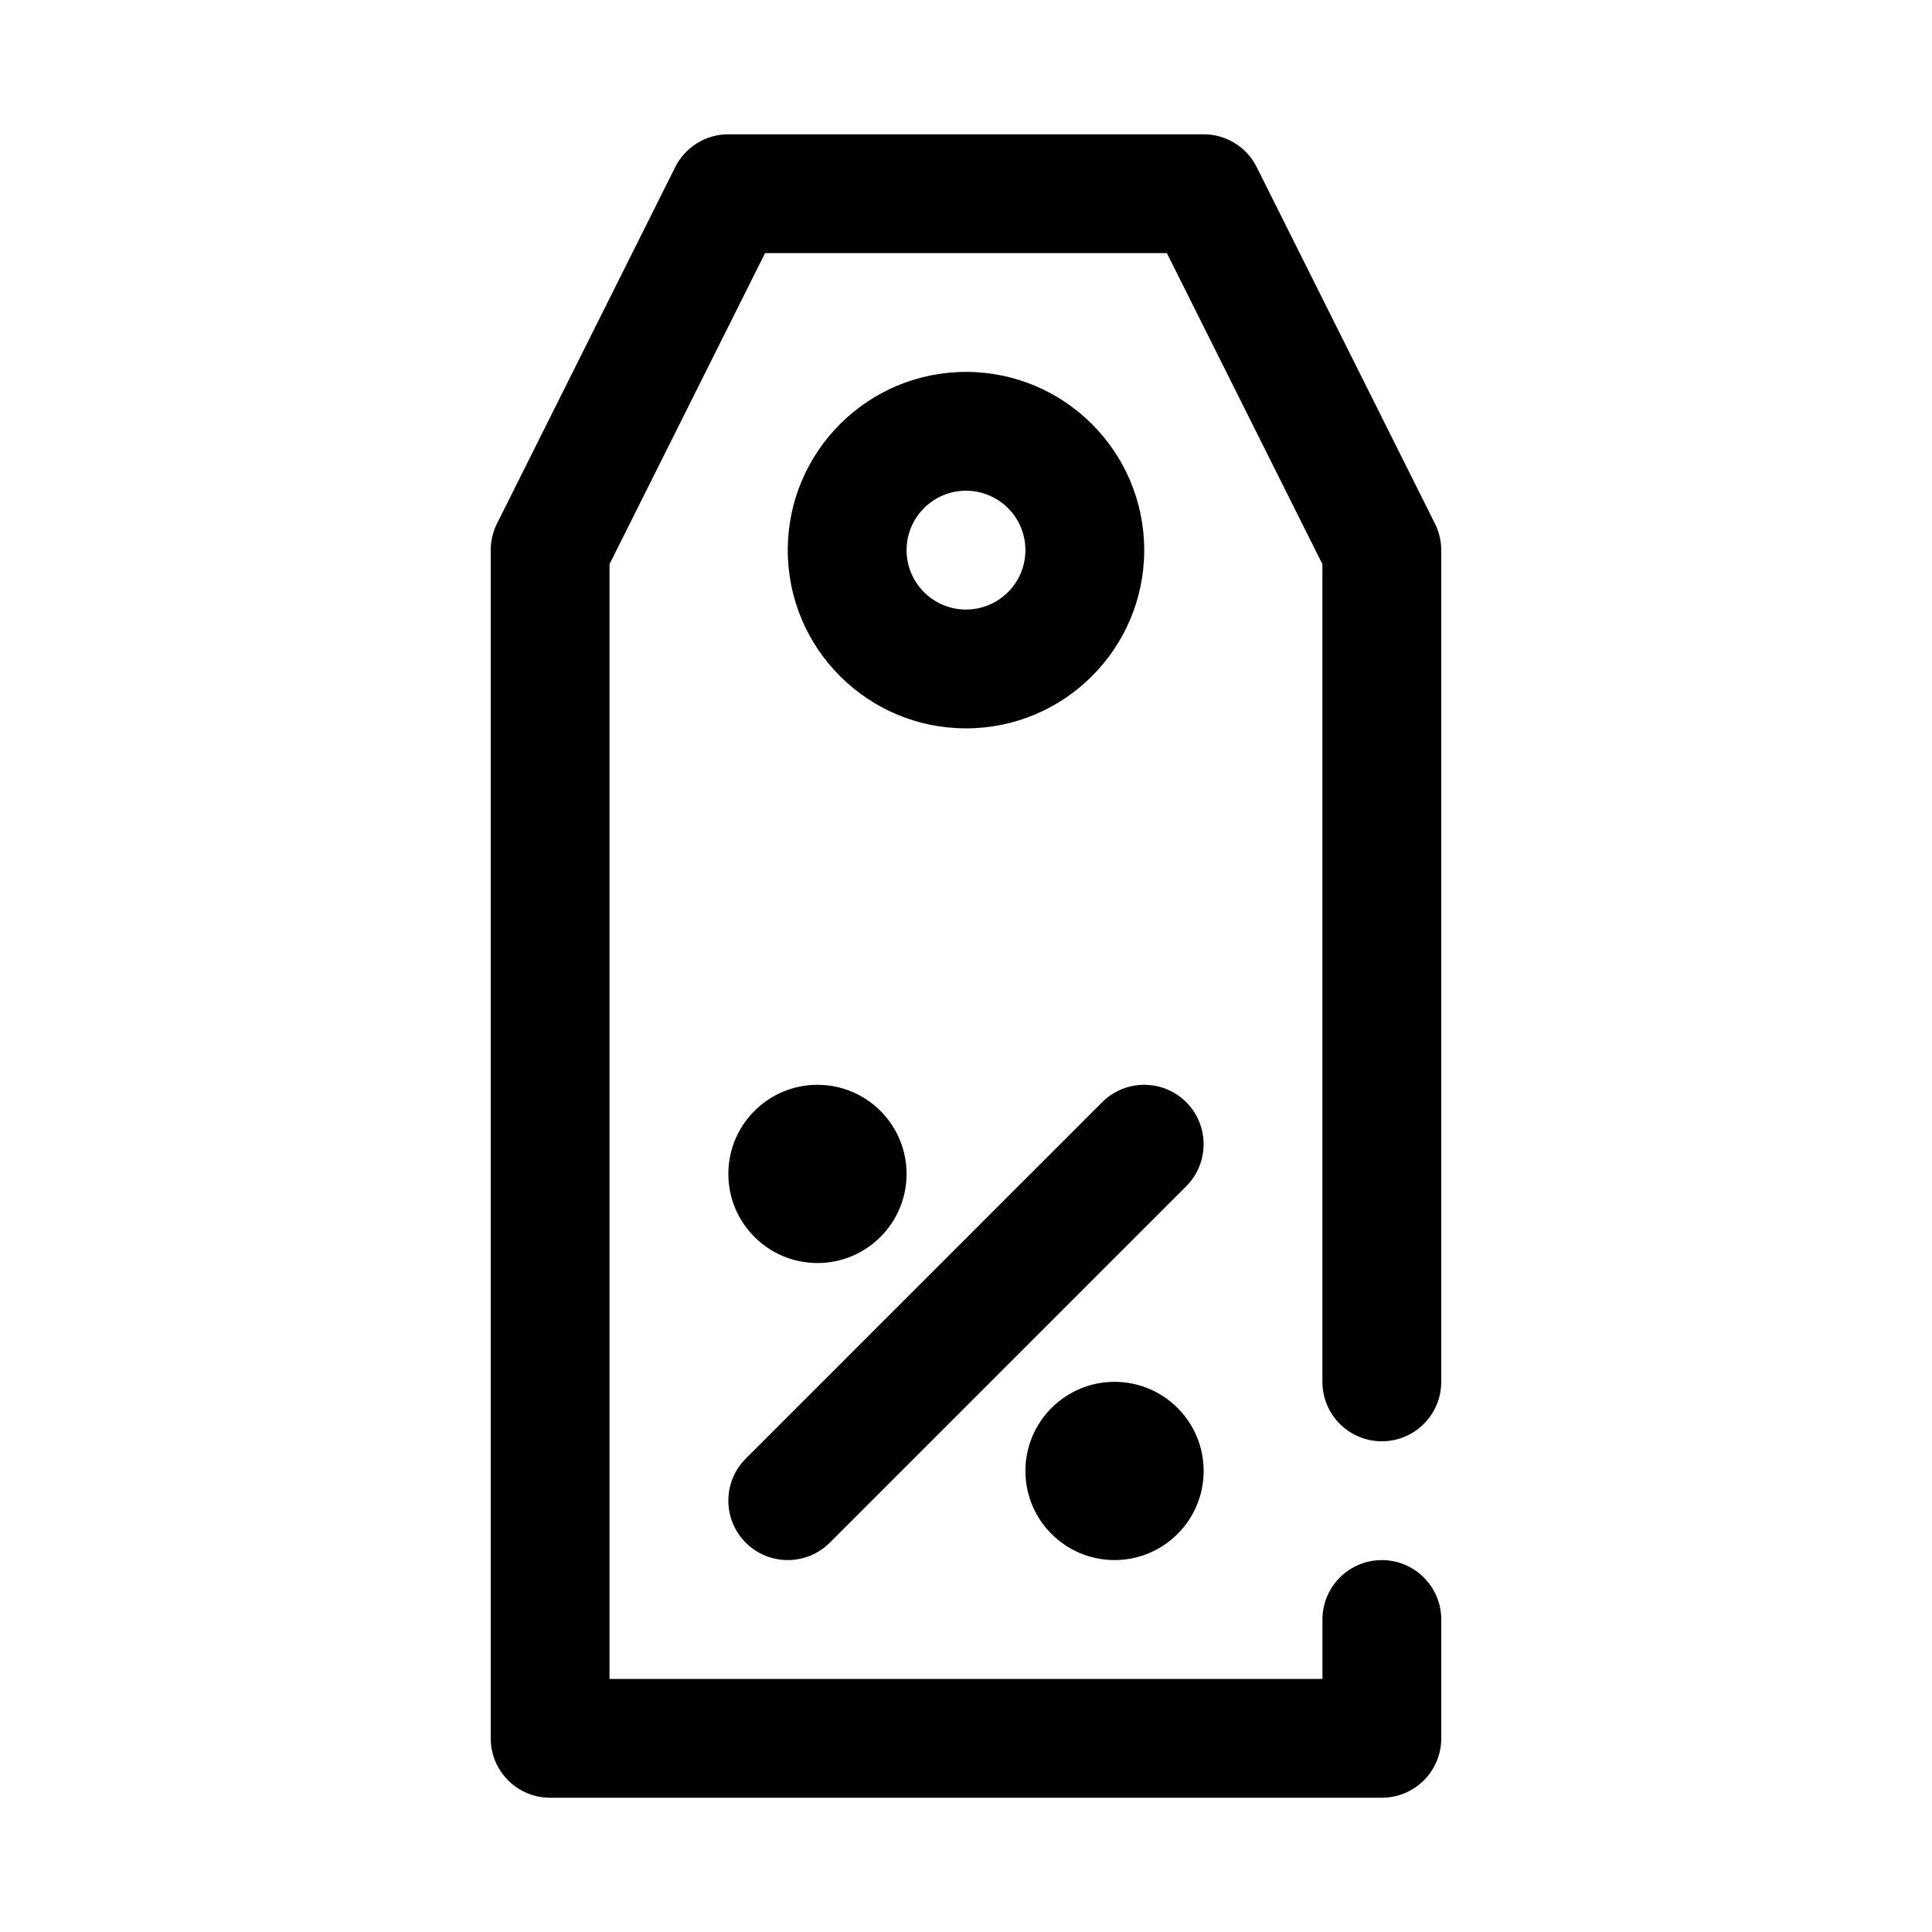
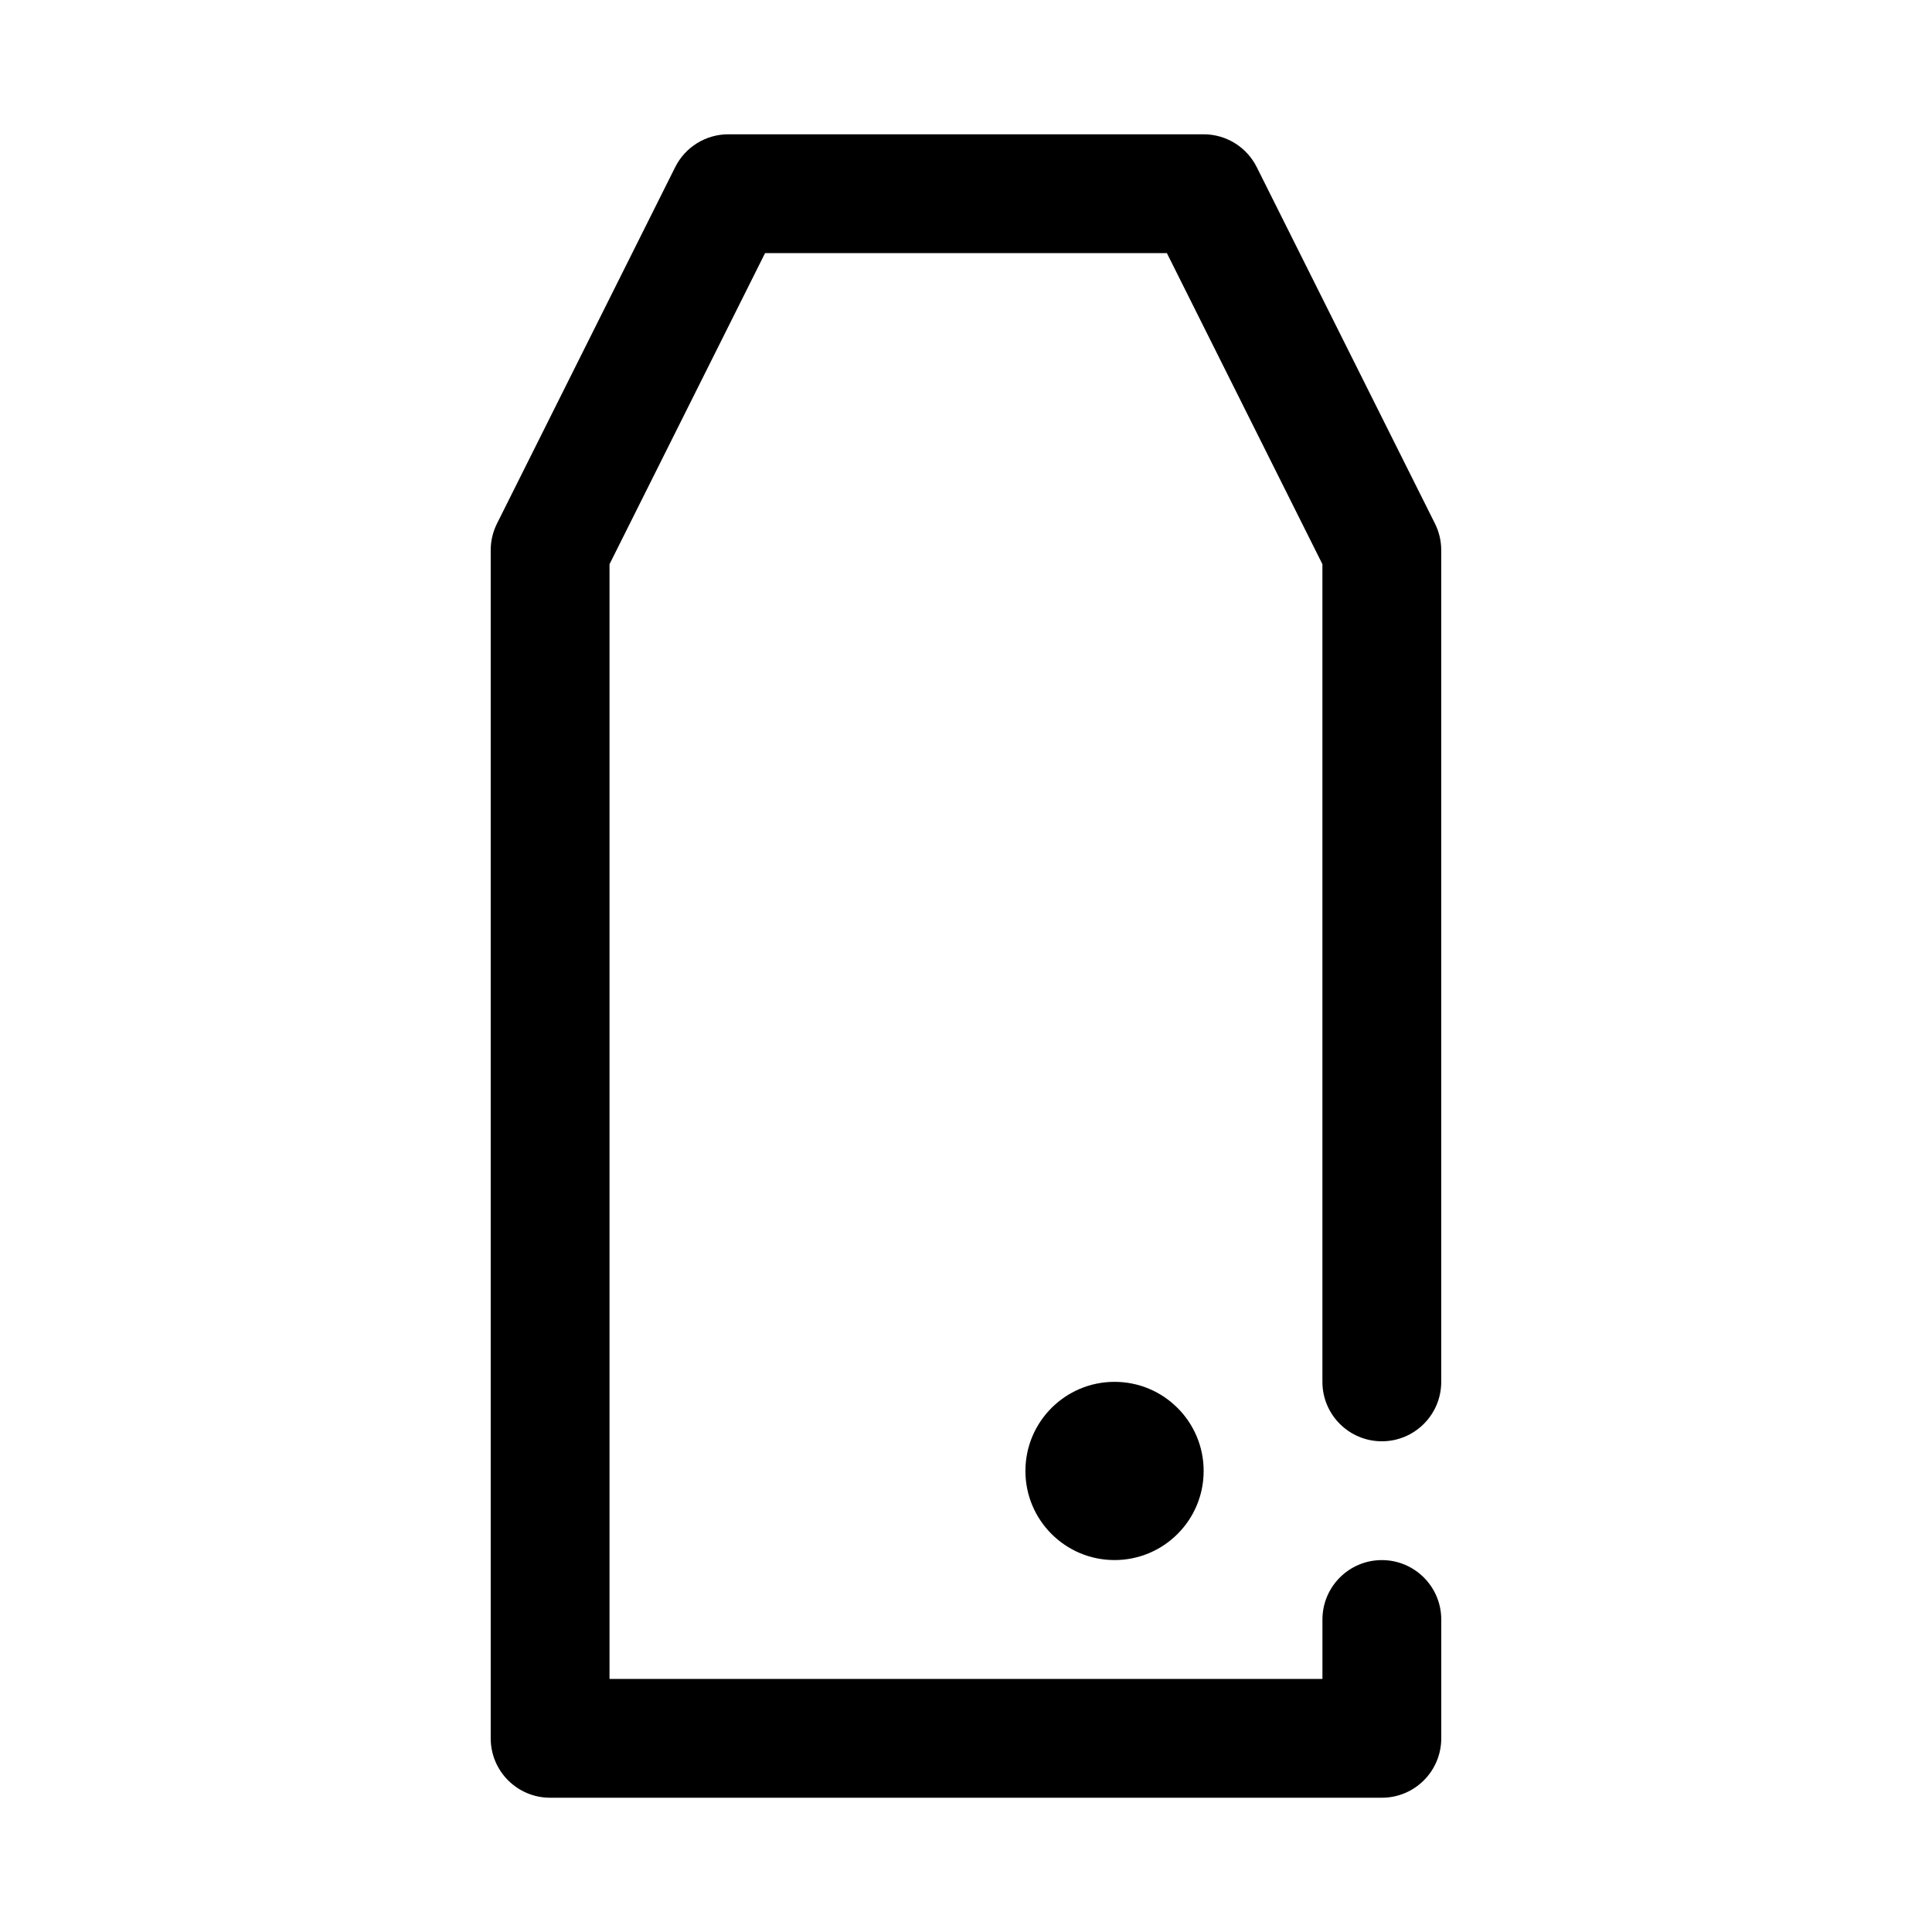
<svg xmlns="http://www.w3.org/2000/svg" fill="#000000" width="800px" height="800px" version="1.1" viewBox="144 144 512 512">
  <g fill-rule="evenodd">
-     <path d="m400 242.56c-26.066 0-47.234 21.168-47.234 47.23 0 26.066 21.168 47.234 47.234 47.234 26.062 0 47.23-21.168 47.23-47.234 0-26.062-21.168-47.23-47.23-47.23zm0 31.488c8.688 0 15.742 7.051 15.742 15.742 0 8.691-7.055 15.746-15.742 15.746-8.691 0-15.746-7.055-15.746-15.746 0-8.691 7.055-15.742 15.746-15.742z" />
-     <path d="m384.25 455.1c0 13.043-10.574 23.617-23.617 23.617s-23.613-10.574-23.613-23.617c0-13.043 10.57-23.613 23.613-23.613s23.617 10.57 23.617 23.613" />
    <path d="m462.98 533.82c0 13.043-10.574 23.613-23.617 23.613s-23.617-10.57-23.617-23.613 10.574-23.617 23.617-23.617 23.617 10.574 23.617 23.617" />
-     <path d="m436.09 436.09-94.465 94.465c-6.141 6.148-6.141 16.125 0 22.273 6.148 6.141 16.125 6.141 22.273 0l94.465-94.465c6.141-6.148 6.141-16.125 0-22.273-6.148-6.141-16.125-6.141-22.273 0z" />
    <path d="m494.46 588.93v-15.742c0-8.691 7.055-15.746 15.746-15.746 8.691 0 15.742 7.055 15.742 15.746v31.488c0 8.699-7.043 15.742-15.742 15.742h-220.42c-8.699 0-15.742-7.043-15.742-15.742v-314.88c0-2.438 0.566-4.856 1.66-7.035l47.23-94.465c2.672-5.34 8.117-8.707 14.086-8.707h125.95c5.965 0 11.414 3.367 14.082 8.707l47.23 94.465c1.094 2.18 1.66 4.598 1.66 7.035v220.42c0 8.691-7.051 15.742-15.742 15.742-8.691 0-15.746-7.051-15.746-15.742v-216.7l-41.215-82.434h-106.49l-41.219 82.434v295.42z" />
  </g>
</svg>